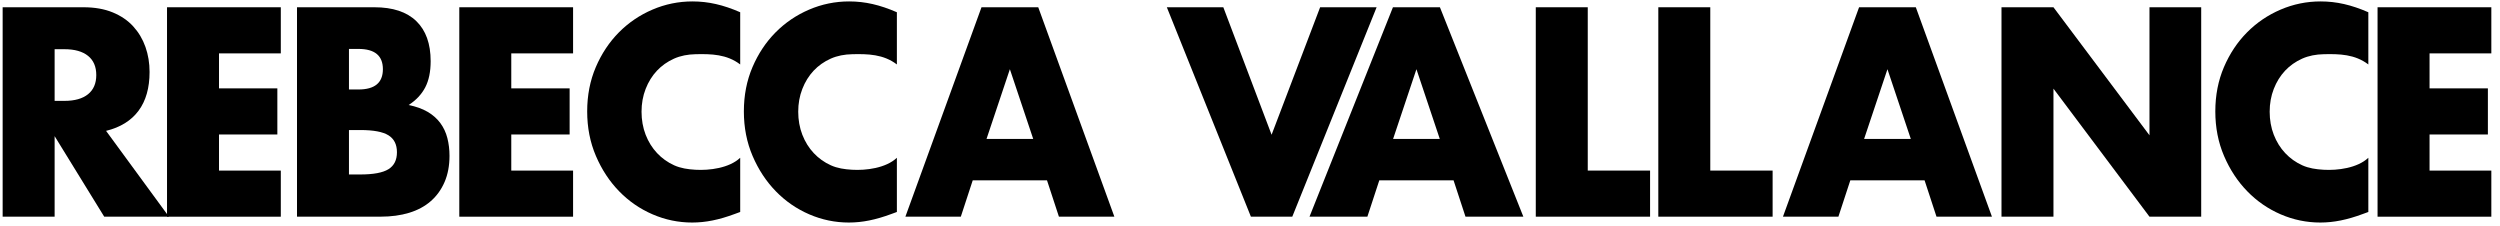
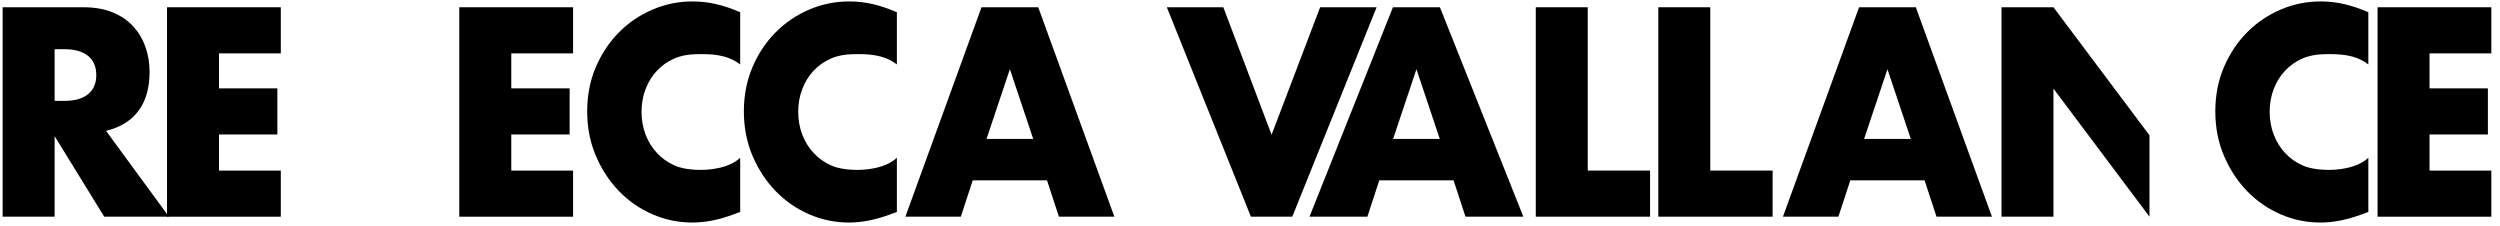
<svg xmlns="http://www.w3.org/2000/svg" fill="none" viewBox="0 0 221 20" height="20" width="221">
  <path fill="black" d="M14.935 19.156H9.214L4.829 12.035V19.156H0.234V0.642H7.385C8.37 0.642 9.229 0.794 9.964 1.096C10.699 1.399 11.304 1.812 11.781 2.337C12.257 2.861 12.617 3.466 12.859 4.153C13.101 4.841 13.222 5.577 13.222 6.363C13.222 7.771 12.898 8.913 12.249 9.788C11.6 10.663 10.643 11.258 9.376 11.568L14.933 19.154L14.935 19.156ZM4.829 8.917H5.697C6.603 8.917 7.299 8.721 7.784 8.328C8.268 7.935 8.511 7.371 8.511 6.634C8.511 5.896 8.269 5.332 7.784 4.94C7.299 4.547 6.603 4.35 5.697 4.35H4.829V8.917Z" />
  <path fill="black" d="M24.823 4.719H19.36V7.812H24.518V11.888H19.36V15.08H24.823V19.156H14.765V0.642H24.823V4.718V4.719Z" />
-   <path fill="black" d="M26.253 0.642H33.099C34.725 0.642 35.959 1.051 36.804 1.87C37.648 2.689 38.07 3.868 38.07 5.406C38.07 6.339 37.91 7.112 37.59 7.726C37.269 8.34 36.781 8.859 36.124 9.284C36.781 9.416 37.34 9.616 37.801 9.886C38.262 10.156 38.637 10.487 38.926 10.88C39.215 11.273 39.422 11.715 39.547 12.206C39.673 12.696 39.736 13.221 39.736 13.777C39.736 14.644 39.59 15.414 39.302 16.086C39.013 16.757 38.607 17.322 38.083 17.779C37.56 18.238 36.923 18.581 36.173 18.81C35.422 19.039 34.579 19.153 33.641 19.153H26.255V0.642H26.253ZM30.848 7.91H31.691C33.129 7.91 33.848 7.313 33.848 6.117C33.848 4.922 33.129 4.325 31.691 4.325H30.848V7.91ZM30.848 15.423H31.855C33.011 15.423 33.84 15.268 34.34 14.957C34.84 14.646 35.09 14.147 35.09 13.459C35.09 12.771 34.84 12.273 34.34 11.961C33.84 11.65 33.011 11.495 31.855 11.495H30.848V15.423Z" />
  <path fill="black" d="M50.66 4.719H45.197V7.812H50.355V11.888H45.197V15.08H50.66V19.156H40.602V0.642H50.66V4.718V4.719Z" />
  <path fill="black" d="M79.284 5.698C78.094 4.788 76.714 4.762 75.345 4.792C74.658 4.806 74.021 4.923 73.435 5.184C72.848 5.447 72.345 5.803 71.922 6.252C71.5 6.703 71.168 7.238 70.926 7.86C70.684 8.482 70.563 9.154 70.563 9.874C70.563 10.594 70.684 11.29 70.926 11.912C71.168 12.534 71.504 13.074 71.934 13.533C72.364 13.991 72.868 14.352 73.447 14.613C74.025 14.875 74.651 14.966 75.322 15.006C76.558 15.08 78.314 14.862 79.284 13.947V18.738L78.816 18.91C78.113 19.172 77.456 19.364 76.847 19.487C76.237 19.611 75.636 19.672 75.042 19.672C73.823 19.672 72.654 19.43 71.537 18.947C70.42 18.464 69.435 17.785 68.583 16.909C67.73 16.034 67.047 14.995 66.531 13.791C66.015 12.588 65.758 11.274 65.758 9.85C65.758 8.426 66.012 7.121 66.52 5.933C67.028 4.747 67.708 3.724 68.559 2.864C69.411 2.005 70.4 1.333 71.525 0.851C72.65 0.368 73.831 0.126 75.065 0.126C75.768 0.126 76.46 0.203 77.139 0.359C77.819 0.514 78.534 0.756 79.284 1.083V5.697V5.698Z" />
  <path fill="black" d="M65.434 5.698C64.244 4.788 62.863 4.762 61.495 4.792C60.807 4.806 60.17 4.923 59.584 5.184C58.998 5.447 58.494 5.803 58.072 6.252C57.649 6.703 57.317 7.238 57.075 7.86C56.833 8.482 56.712 9.154 56.712 9.874C56.712 10.594 56.833 11.29 57.075 11.912C57.317 12.534 57.654 13.074 58.084 13.533C58.514 13.991 59.018 14.352 59.596 14.613C60.175 14.875 60.801 14.966 61.472 15.006C62.707 15.08 64.464 14.862 65.434 13.947V18.738L64.965 18.91C64.262 19.172 63.606 19.364 62.996 19.487C62.387 19.611 61.785 19.672 61.191 19.672C59.972 19.672 58.803 19.43 57.687 18.947C56.569 18.464 55.584 17.785 54.732 16.909C53.88 16.034 53.196 14.995 52.681 13.791C52.165 12.588 51.907 11.274 51.907 9.85C51.907 8.426 52.161 7.121 52.669 5.933C53.178 4.747 53.858 3.724 54.709 2.864C55.56 2.005 56.549 1.333 57.675 0.851C58.8 0.368 59.98 0.126 61.214 0.126C61.917 0.126 62.609 0.203 63.289 0.359C63.969 0.514 64.684 0.756 65.434 1.083V5.697V5.698Z" />
  <path fill="black" d="M92.555 15.939H85.99L84.936 19.156H80.036L86.764 0.642H91.781L98.51 19.156H93.609L92.554 15.939H92.555ZM91.336 12.281L89.273 6.117L87.209 12.281H91.335H91.336Z" />
  <path fill="black" d="M108.142 0.642L112.409 11.912L116.699 0.642H121.693L114.237 19.156H110.58L103.149 0.642H108.143H108.142Z" />
  <path fill="black" d="M128.496 15.939H121.931L120.876 19.156H115.76L123.136 0.642H127.289L134.665 19.156H129.549L128.494 15.939H128.496ZM127.277 12.281L125.213 6.117L123.15 12.281H127.276H127.277Z" />
  <path fill="black" d="M140.357 0.642V15.079H145.867V19.154H135.763V0.642H140.357Z" />
  <path fill="black" d="M151.189 0.642V15.079H156.699V19.154H146.595V0.642H151.189Z" />
  <path fill="black" d="M170.133 15.939H163.569L162.514 19.156H157.613L164.342 0.642H169.359L176.088 19.156H171.187L170.132 15.939H170.133ZM168.915 12.281L166.851 6.117L164.787 12.281H168.914H168.915Z" />
-   <path fill="black" d="M176.932 19.156V0.642H181.526L190.014 11.961V0.642H194.586V19.156H190.014L181.526 7.836V19.156H176.932Z" />
+   <path fill="black" d="M176.932 19.156V0.642H181.526L190.014 11.961V0.642V19.156H190.014L181.526 7.836V19.156H176.932Z" />
  <path fill="black" d="M220.234 4.719H214.772V7.812H219.929V11.888H214.772V15.08H220.234V19.156H210.176V0.642H220.234V4.718V4.719Z" />
  <path fill="black" d="M209.361 5.698C208.17 4.788 206.79 4.762 205.422 4.792C204.734 4.806 204.097 4.923 203.511 5.184C202.925 5.447 202.421 5.803 201.998 6.252C201.576 6.703 201.244 7.238 201.002 7.86C200.76 8.482 200.639 9.154 200.639 9.874C200.639 10.594 200.76 11.29 201.002 11.912C201.244 12.534 201.58 13.074 202.01 13.533C202.441 13.991 202.944 14.352 203.523 14.613C204.102 14.875 204.727 14.966 205.398 15.006C206.634 15.08 208.39 14.862 209.361 13.947V18.738L208.892 18.91C208.189 19.172 207.532 19.364 206.923 19.487C206.314 19.611 205.712 19.672 205.118 19.672C203.899 19.672 202.73 19.43 201.613 18.947C200.496 18.464 199.511 17.785 198.659 16.909C197.806 16.034 197.123 14.995 196.607 13.791C196.091 12.588 195.834 11.274 195.834 9.85C195.834 8.426 196.088 7.121 196.596 5.933C197.104 4.747 197.784 3.724 198.636 2.864C199.487 2.005 200.476 1.333 201.601 0.851C202.727 0.368 203.907 0.126 205.141 0.126C205.844 0.126 206.536 0.203 207.216 0.359C207.895 0.514 208.61 0.756 209.361 1.083V5.697V5.698Z" />
</svg>